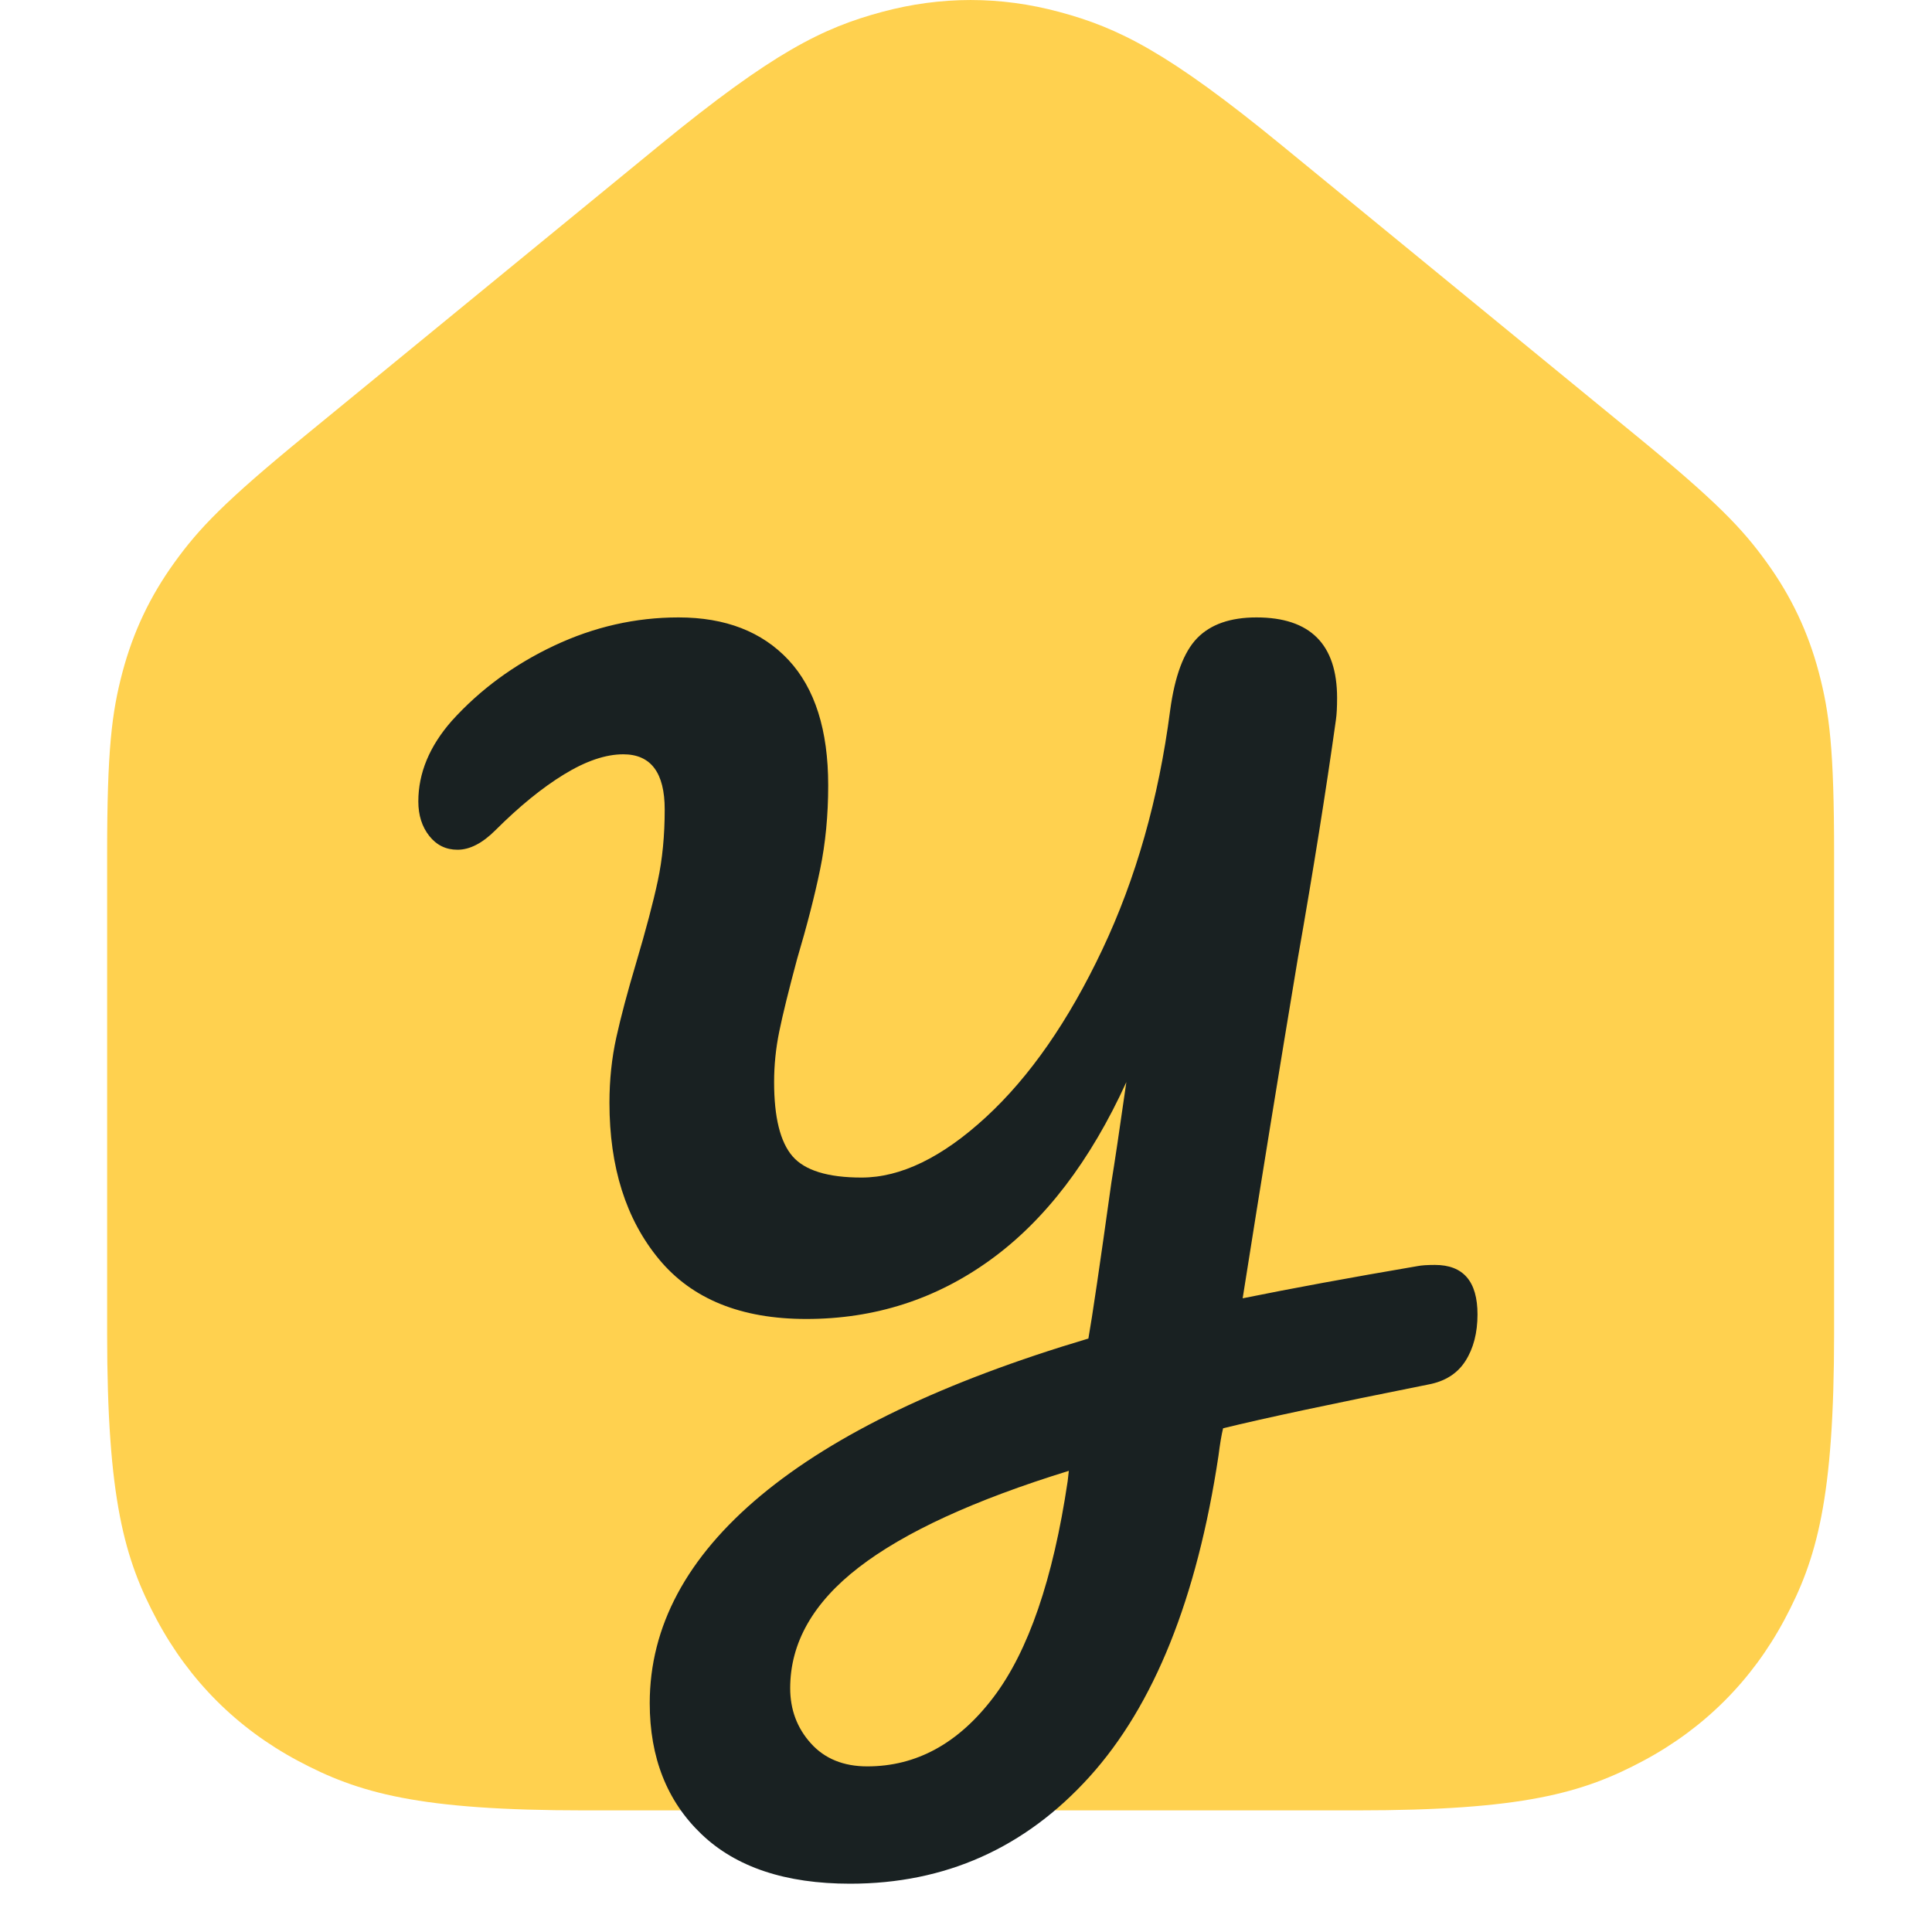
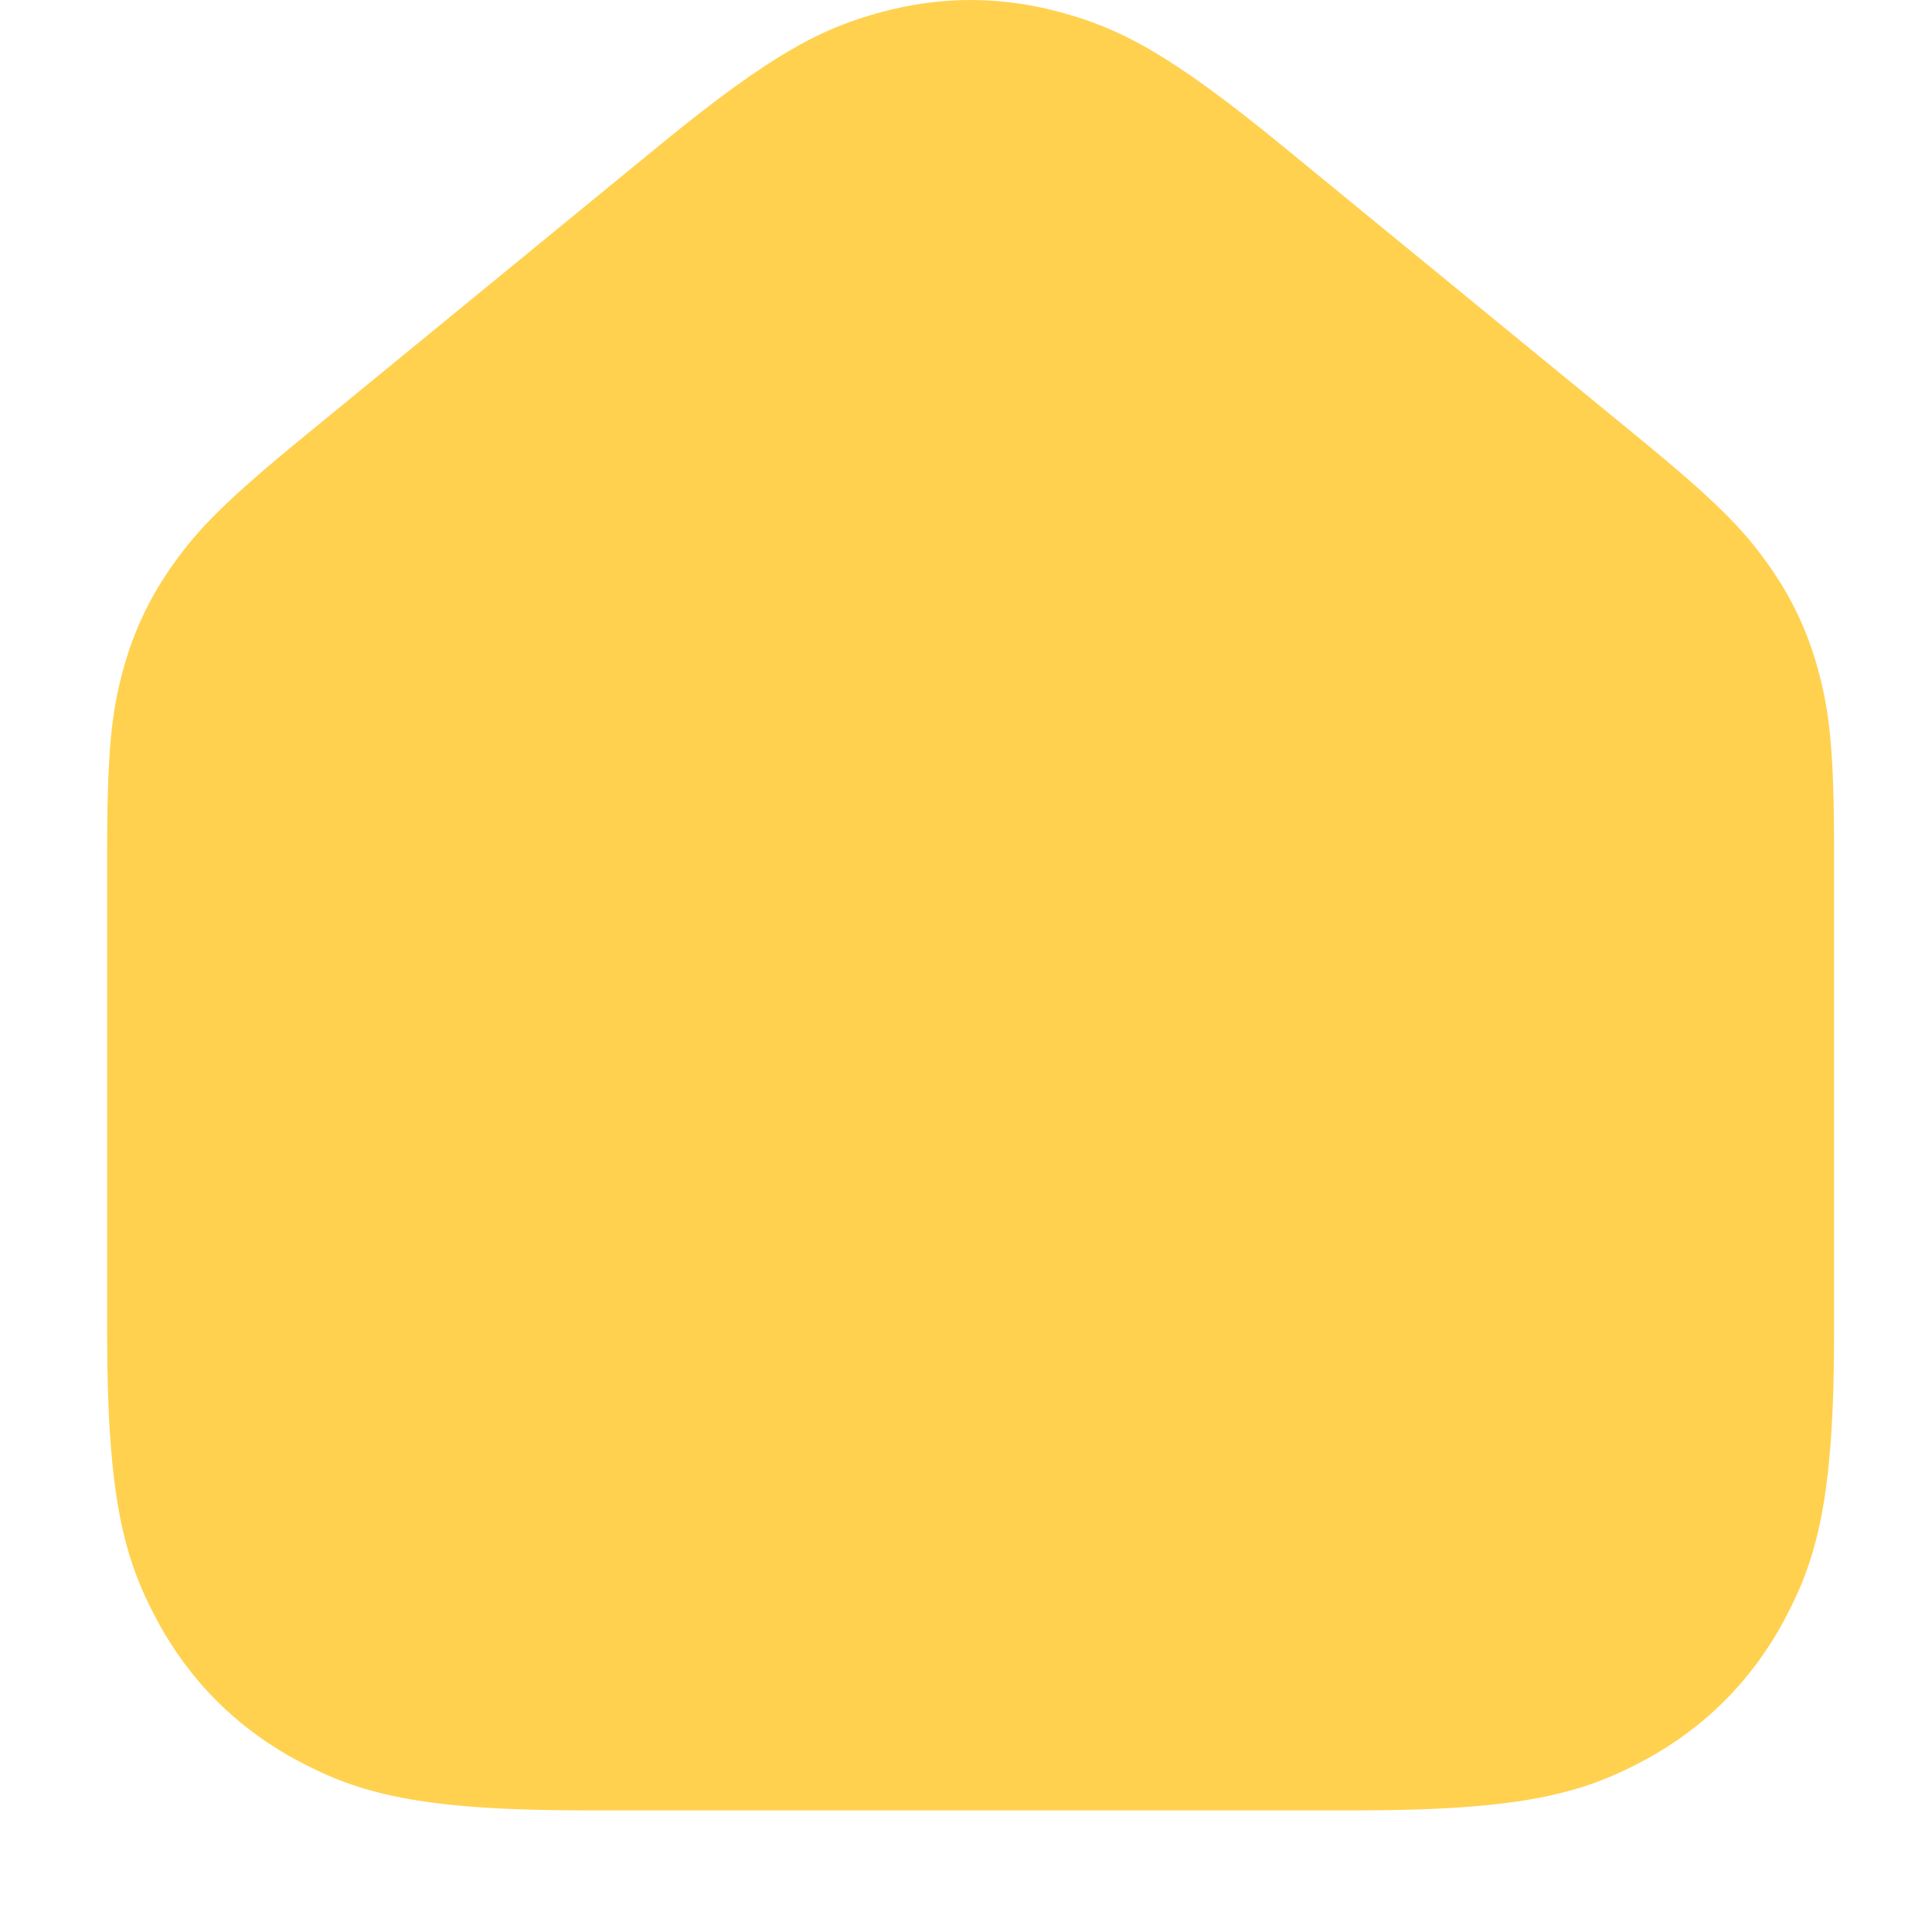
<svg xmlns="http://www.w3.org/2000/svg" width="40" height="40" viewBox="0 0 40 40" fill="none">
  <path fill-rule="evenodd" clip-rule="evenodd" d="M6.322 9.015L13.65 3.012C16.012 1.076 17.038 0.576 18.26 0.247C19.482 -0.082 20.709 -0.082 21.931 0.247C23.154 0.576 24.179 1.076 26.541 3.012L33.869 9.015C35.544 10.386 36.072 10.942 36.578 11.644C37.085 12.346 37.434 13.082 37.656 13.919C37.877 14.756 37.973 15.517 37.973 17.681V27.6C37.973 31.036 37.615 32.282 36.943 33.538C36.271 34.794 35.285 35.78 34.029 36.452C32.773 37.124 31.527 37.482 28.09 37.482H12.101C8.664 37.482 7.418 37.124 6.162 36.452C4.906 35.78 3.92 34.794 3.248 33.538C2.576 32.282 2.218 31.036 2.218 27.6V17.681C2.218 15.517 2.314 14.756 2.535 13.919C2.757 13.082 3.106 12.346 3.613 11.644C4.119 10.942 4.647 10.386 6.322 9.015Z" fill="#FFD14F" />
-   <path d="M29.351 26.213C29.43 26.197 29.55 26.189 29.709 26.189C30.297 26.189 30.59 26.531 30.59 27.213C30.59 27.594 30.507 27.916 30.34 28.178C30.173 28.439 29.915 28.602 29.566 28.666C27.579 29.063 26.165 29.364 25.323 29.571C25.291 29.698 25.259 29.888 25.227 30.142C24.782 33.095 23.892 35.309 22.558 36.785C21.223 38.262 19.57 39 17.6 39C16.265 39 15.24 38.659 14.525 37.976C13.81 37.294 13.452 36.389 13.452 35.262C13.452 33.674 14.219 32.241 15.752 30.963C17.286 29.686 19.546 28.602 22.534 27.713C22.613 27.269 22.772 26.189 23.011 24.475C23.074 24.094 23.177 23.403 23.32 22.403C22.574 24.038 21.636 25.265 20.508 26.082C19.38 26.9 18.108 27.308 16.694 27.308C15.343 27.308 14.326 26.896 13.643 26.07C12.96 25.245 12.618 24.165 12.618 22.832C12.618 22.356 12.666 21.903 12.761 21.475C12.856 21.046 12.991 20.538 13.166 19.951C13.373 19.252 13.524 18.681 13.619 18.236C13.714 17.792 13.762 17.3 13.762 16.76C13.762 15.998 13.476 15.617 12.904 15.617C12.539 15.617 12.129 15.756 11.676 16.034C11.223 16.311 10.751 16.696 10.258 17.188C9.988 17.458 9.726 17.593 9.472 17.593C9.233 17.593 9.039 17.498 8.888 17.308C8.737 17.117 8.661 16.879 8.661 16.593C8.661 16.006 8.892 15.45 9.352 14.926C9.94 14.275 10.648 13.756 11.474 13.367C12.3 12.978 13.158 12.783 14.048 12.783C15.018 12.783 15.776 13.077 16.325 13.664C16.873 14.252 17.147 15.117 17.147 16.26C17.147 16.879 17.091 17.458 16.98 17.998C16.869 18.538 16.71 19.157 16.503 19.855C16.328 20.506 16.205 21.006 16.134 21.355C16.062 21.705 16.027 22.054 16.027 22.403C16.027 23.133 16.154 23.645 16.408 23.939C16.662 24.233 17.139 24.38 17.838 24.38C18.649 24.38 19.507 23.963 20.412 23.13C21.318 22.296 22.121 21.141 22.82 19.665C23.519 18.189 23.988 16.538 24.226 14.712C24.322 13.998 24.508 13.498 24.786 13.212C25.064 12.926 25.474 12.783 26.014 12.783C27.126 12.783 27.683 13.339 27.683 14.45C27.683 14.641 27.675 14.791 27.659 14.902C27.452 16.379 27.19 18.022 26.872 19.831C26.491 22.117 26.109 24.467 25.728 26.88C26.745 26.674 27.953 26.451 29.351 26.213ZM22.129 30.452C20.174 31.055 18.724 31.722 17.779 32.452C16.833 33.182 16.36 34.015 16.36 34.952C16.36 35.397 16.503 35.778 16.789 36.095C17.075 36.413 17.465 36.571 17.957 36.571C18.974 36.571 19.844 36.095 20.567 35.142C21.29 34.19 21.803 32.698 22.105 30.666L22.129 30.452Z" fill="#192122" />
</svg>